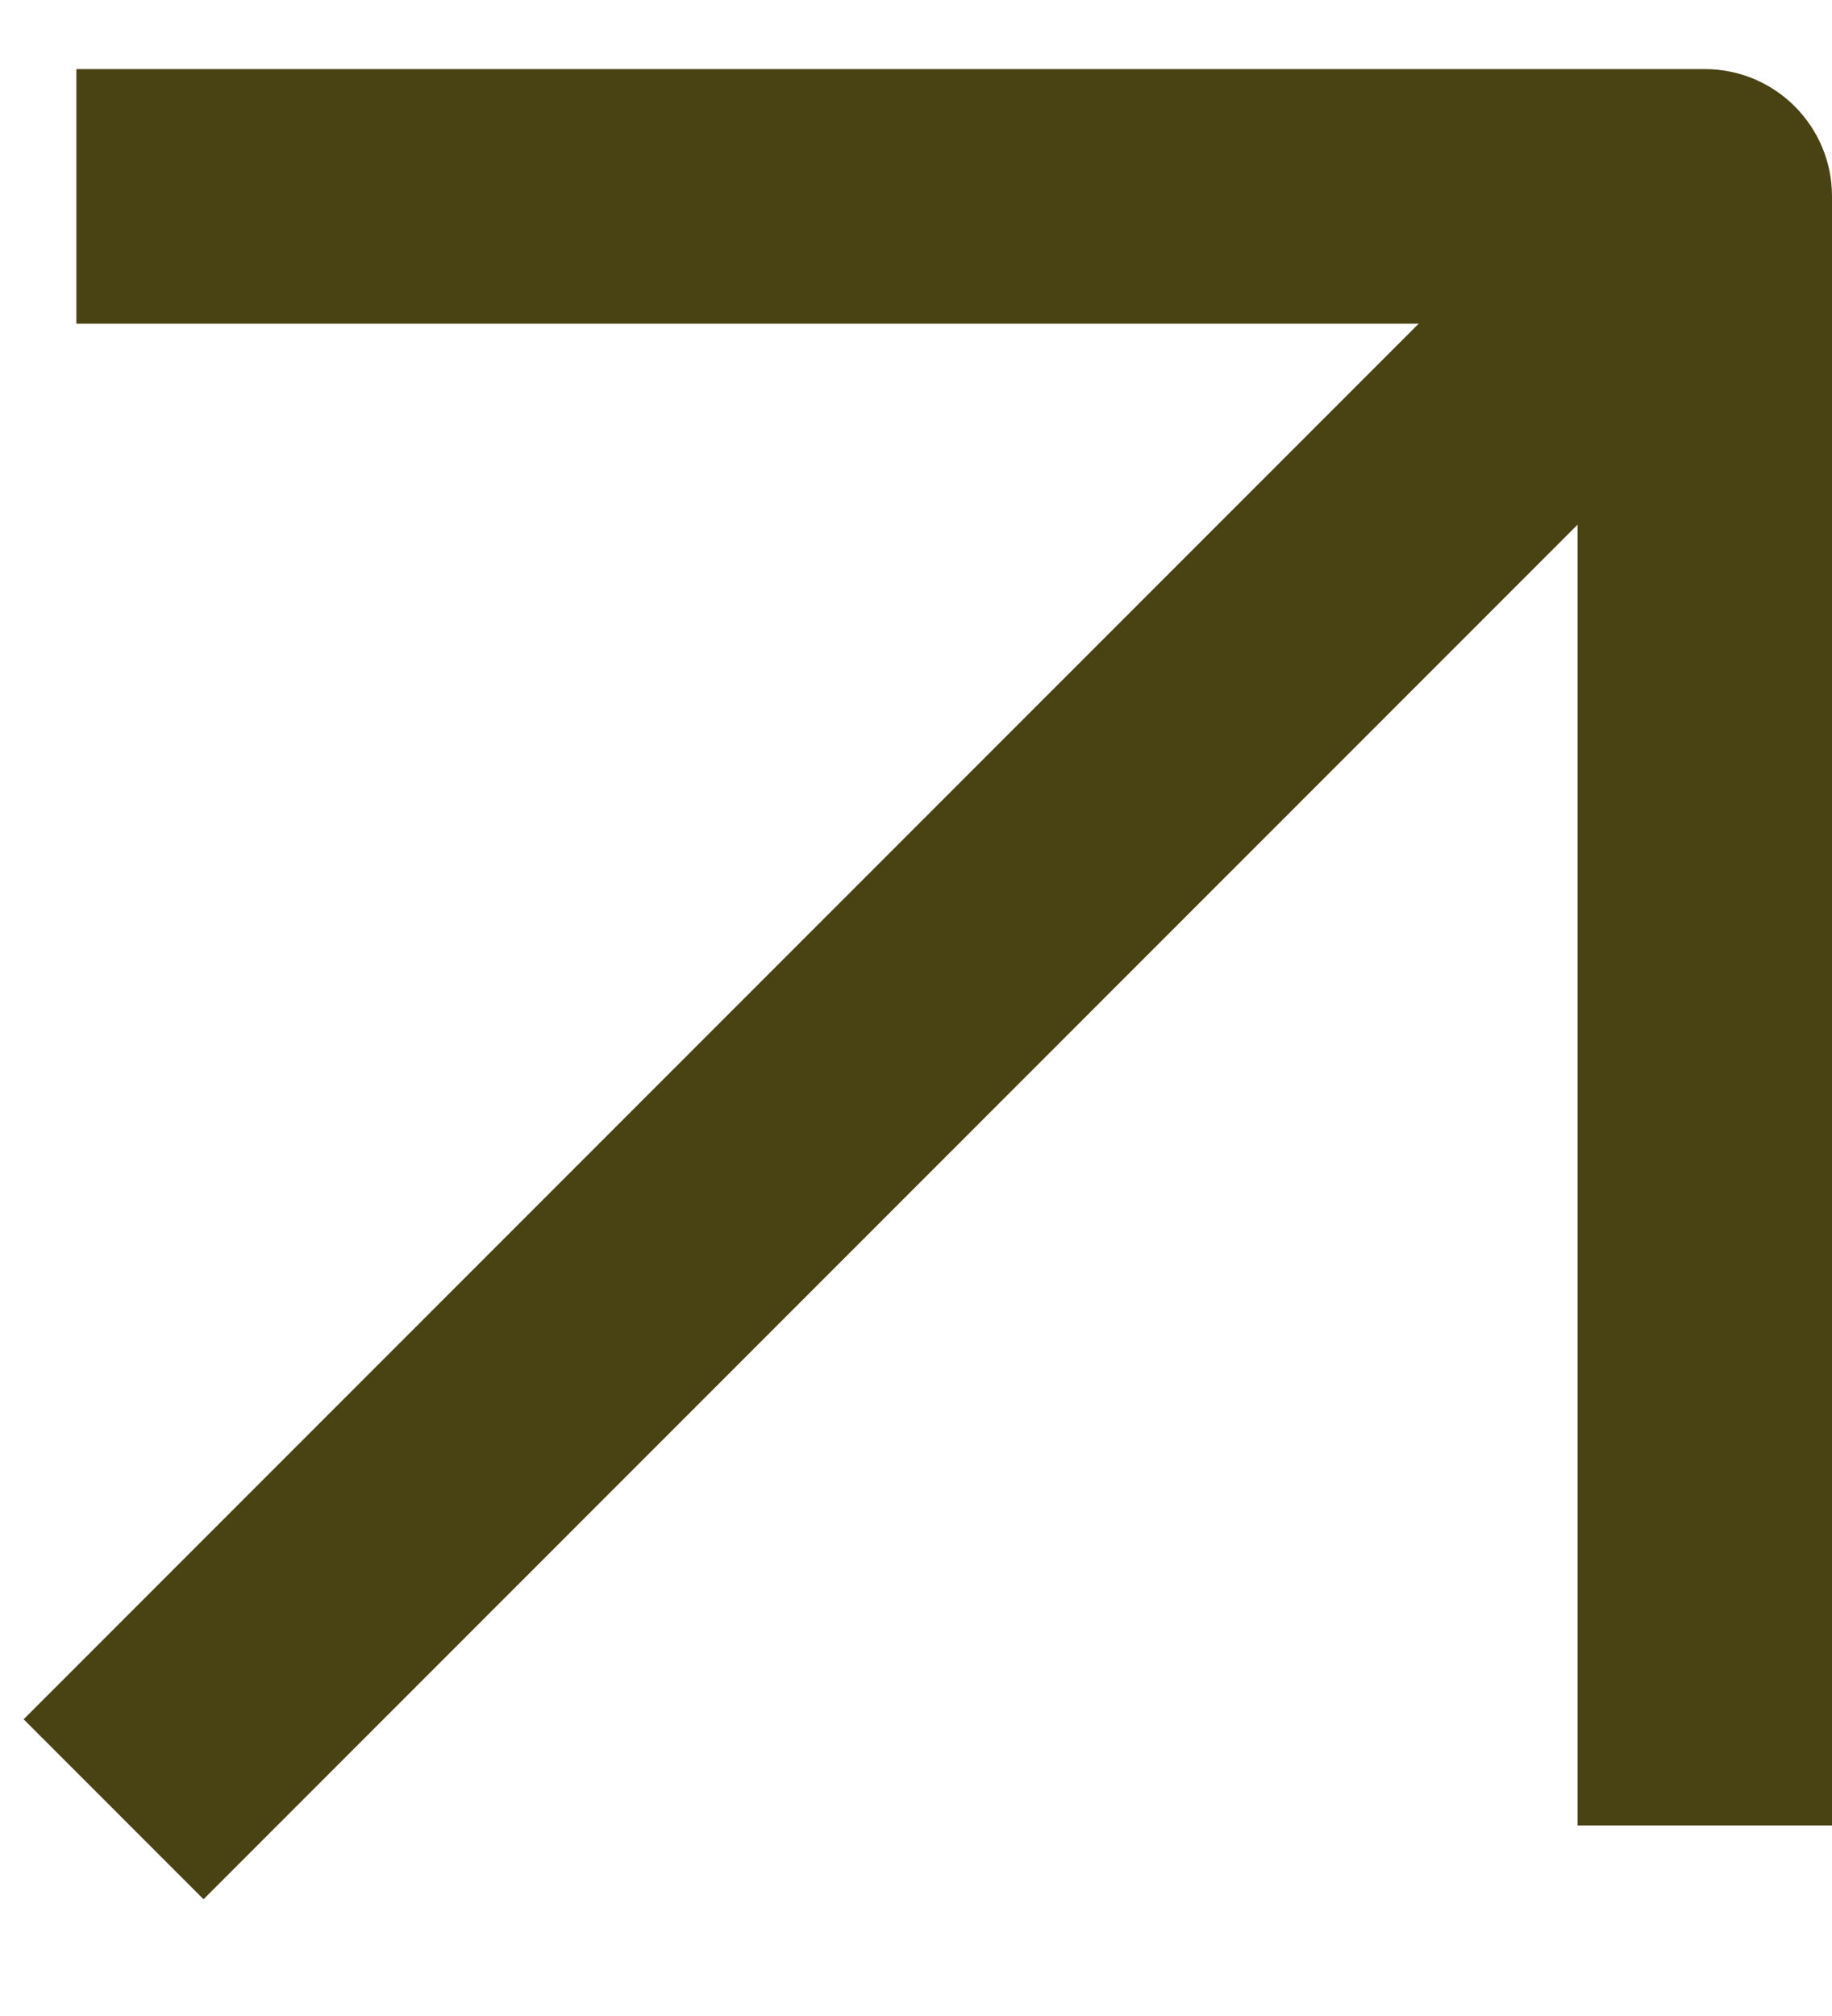
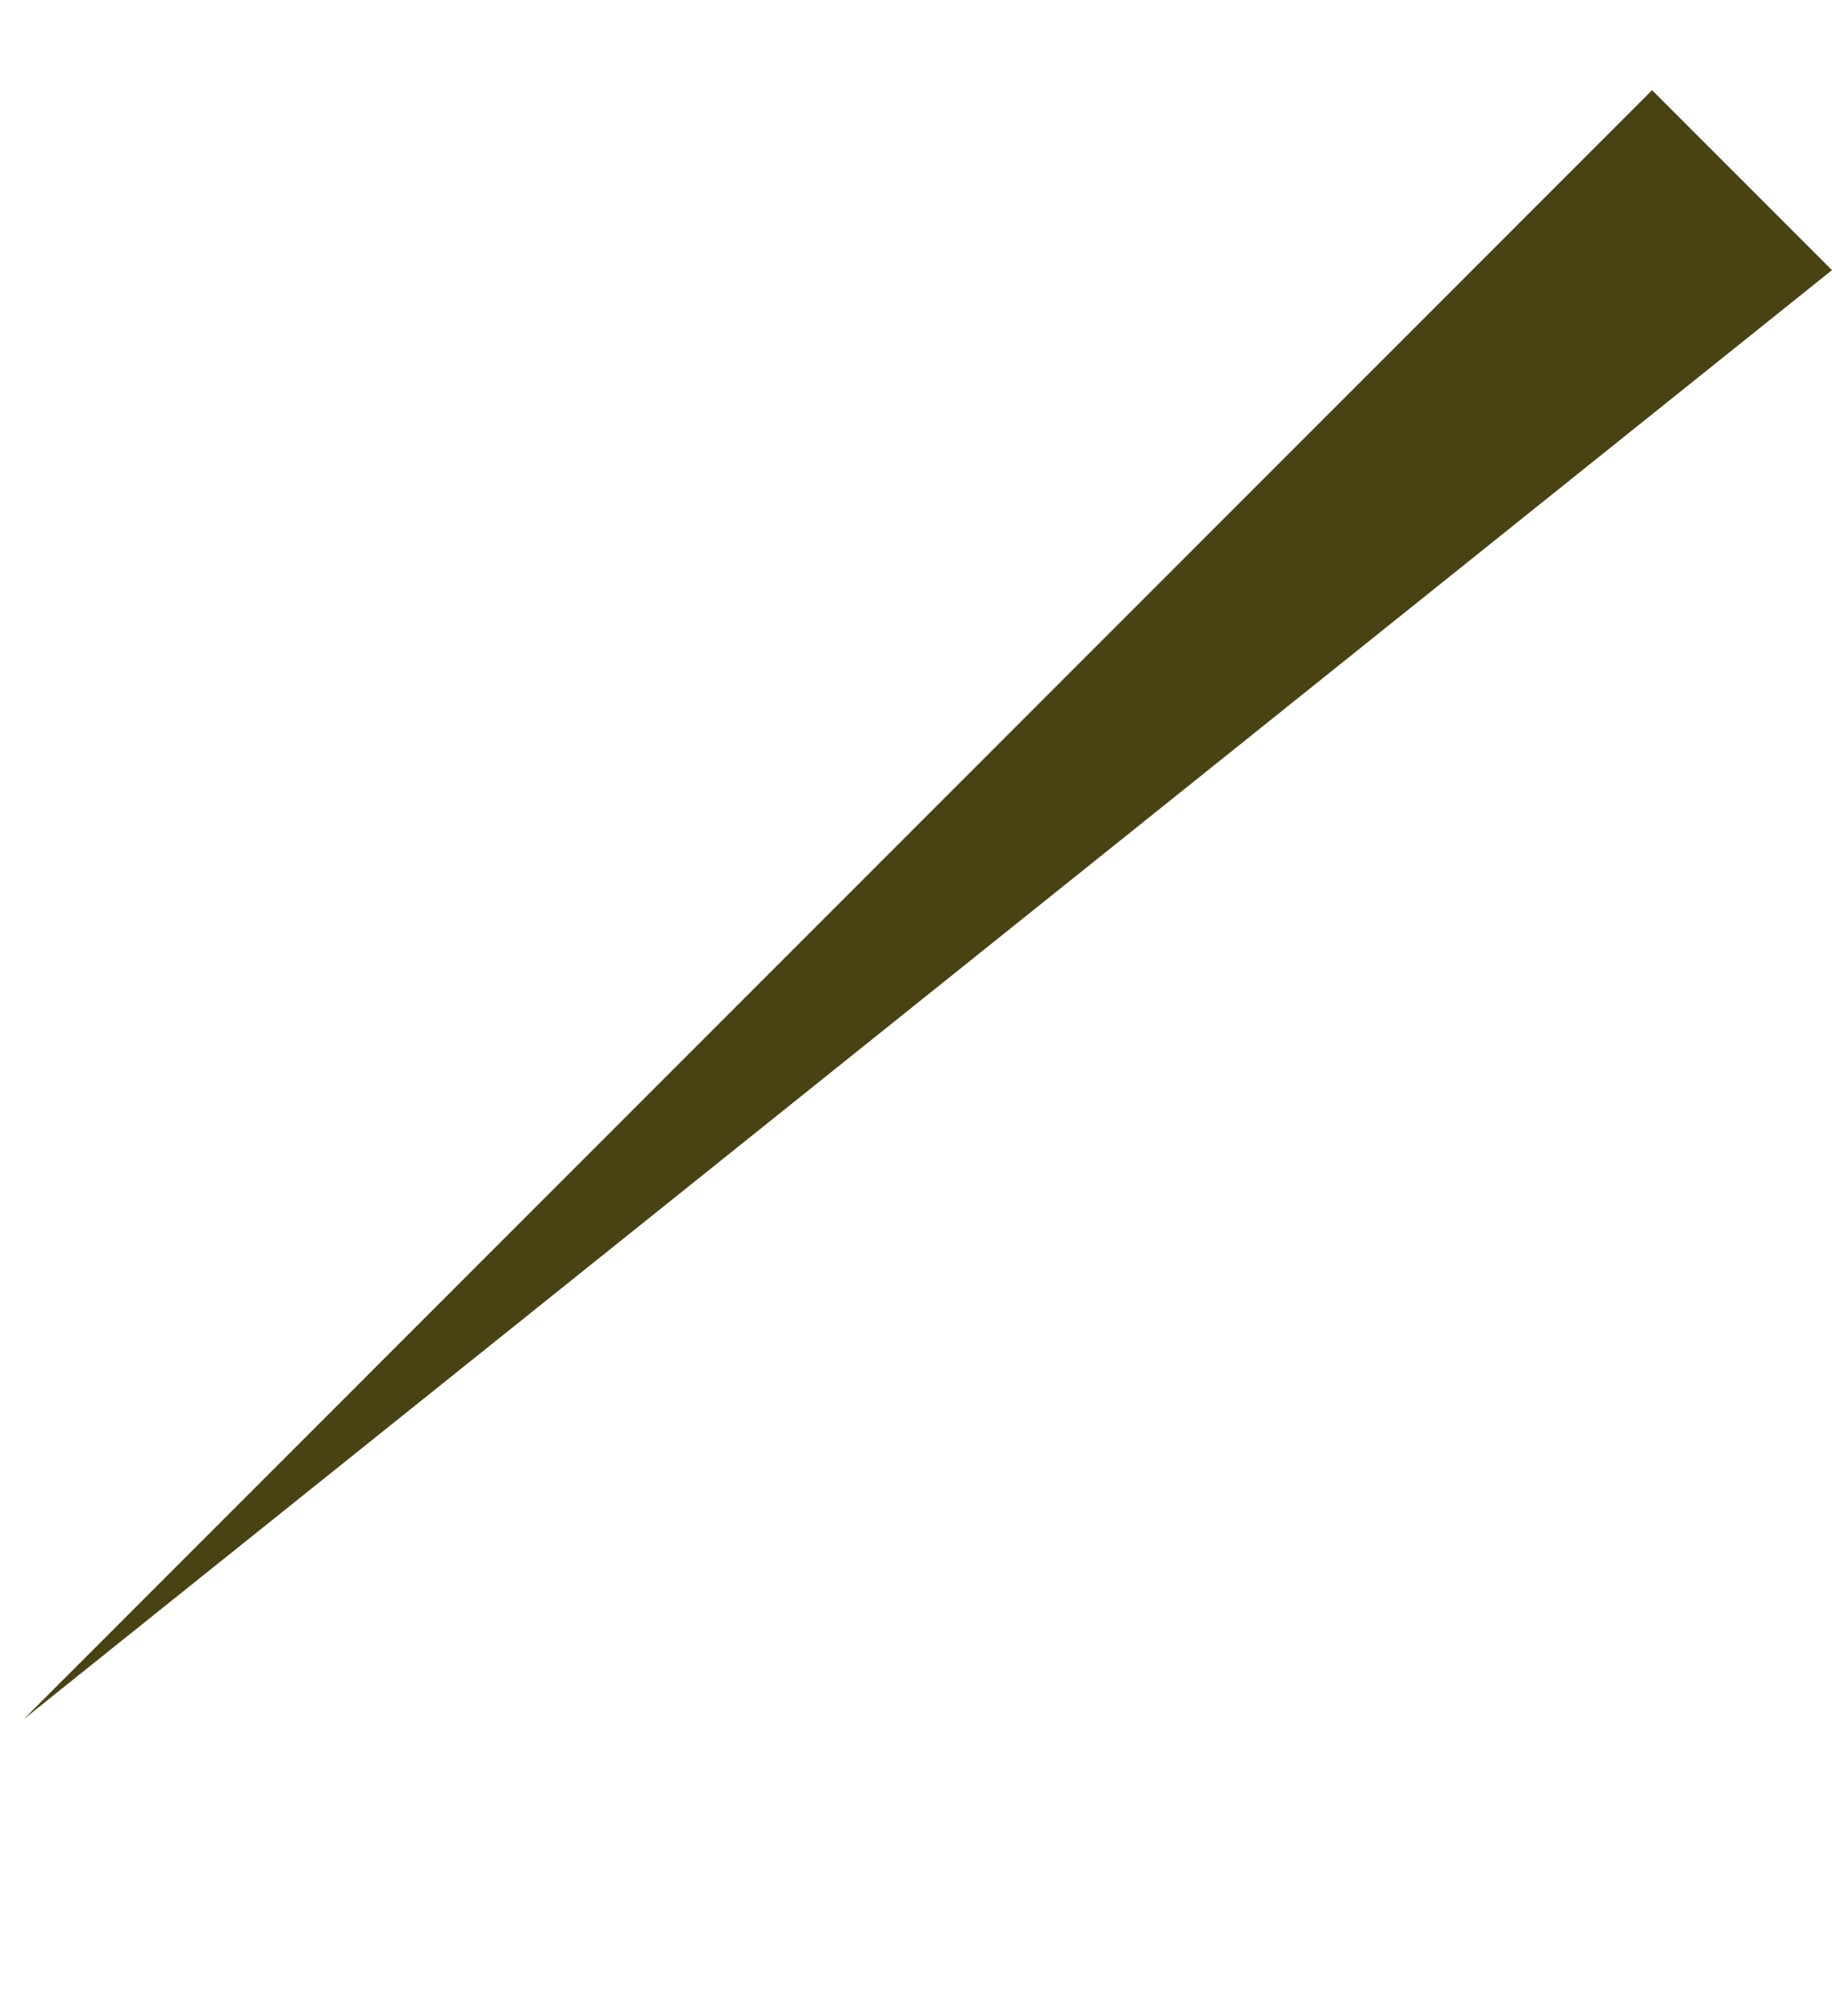
<svg xmlns="http://www.w3.org/2000/svg" width="10" height="11" viewBox="0 0 10 11" fill="none">
-   <path d="M0.129 9.381L1.111 10.363L10 1.474L9.018 0.492L0.129 9.381Z" fill="#494314" />
-   <path d="M0.417 0.377V1.766H8.611V9.96H10V1.071C10 0.688 9.689 0.377 9.306 0.377H0.417Z" fill="#494314" />
+   <path d="M0.129 9.381L10 1.474L9.018 0.492L0.129 9.381Z" fill="#494314" />
</svg>